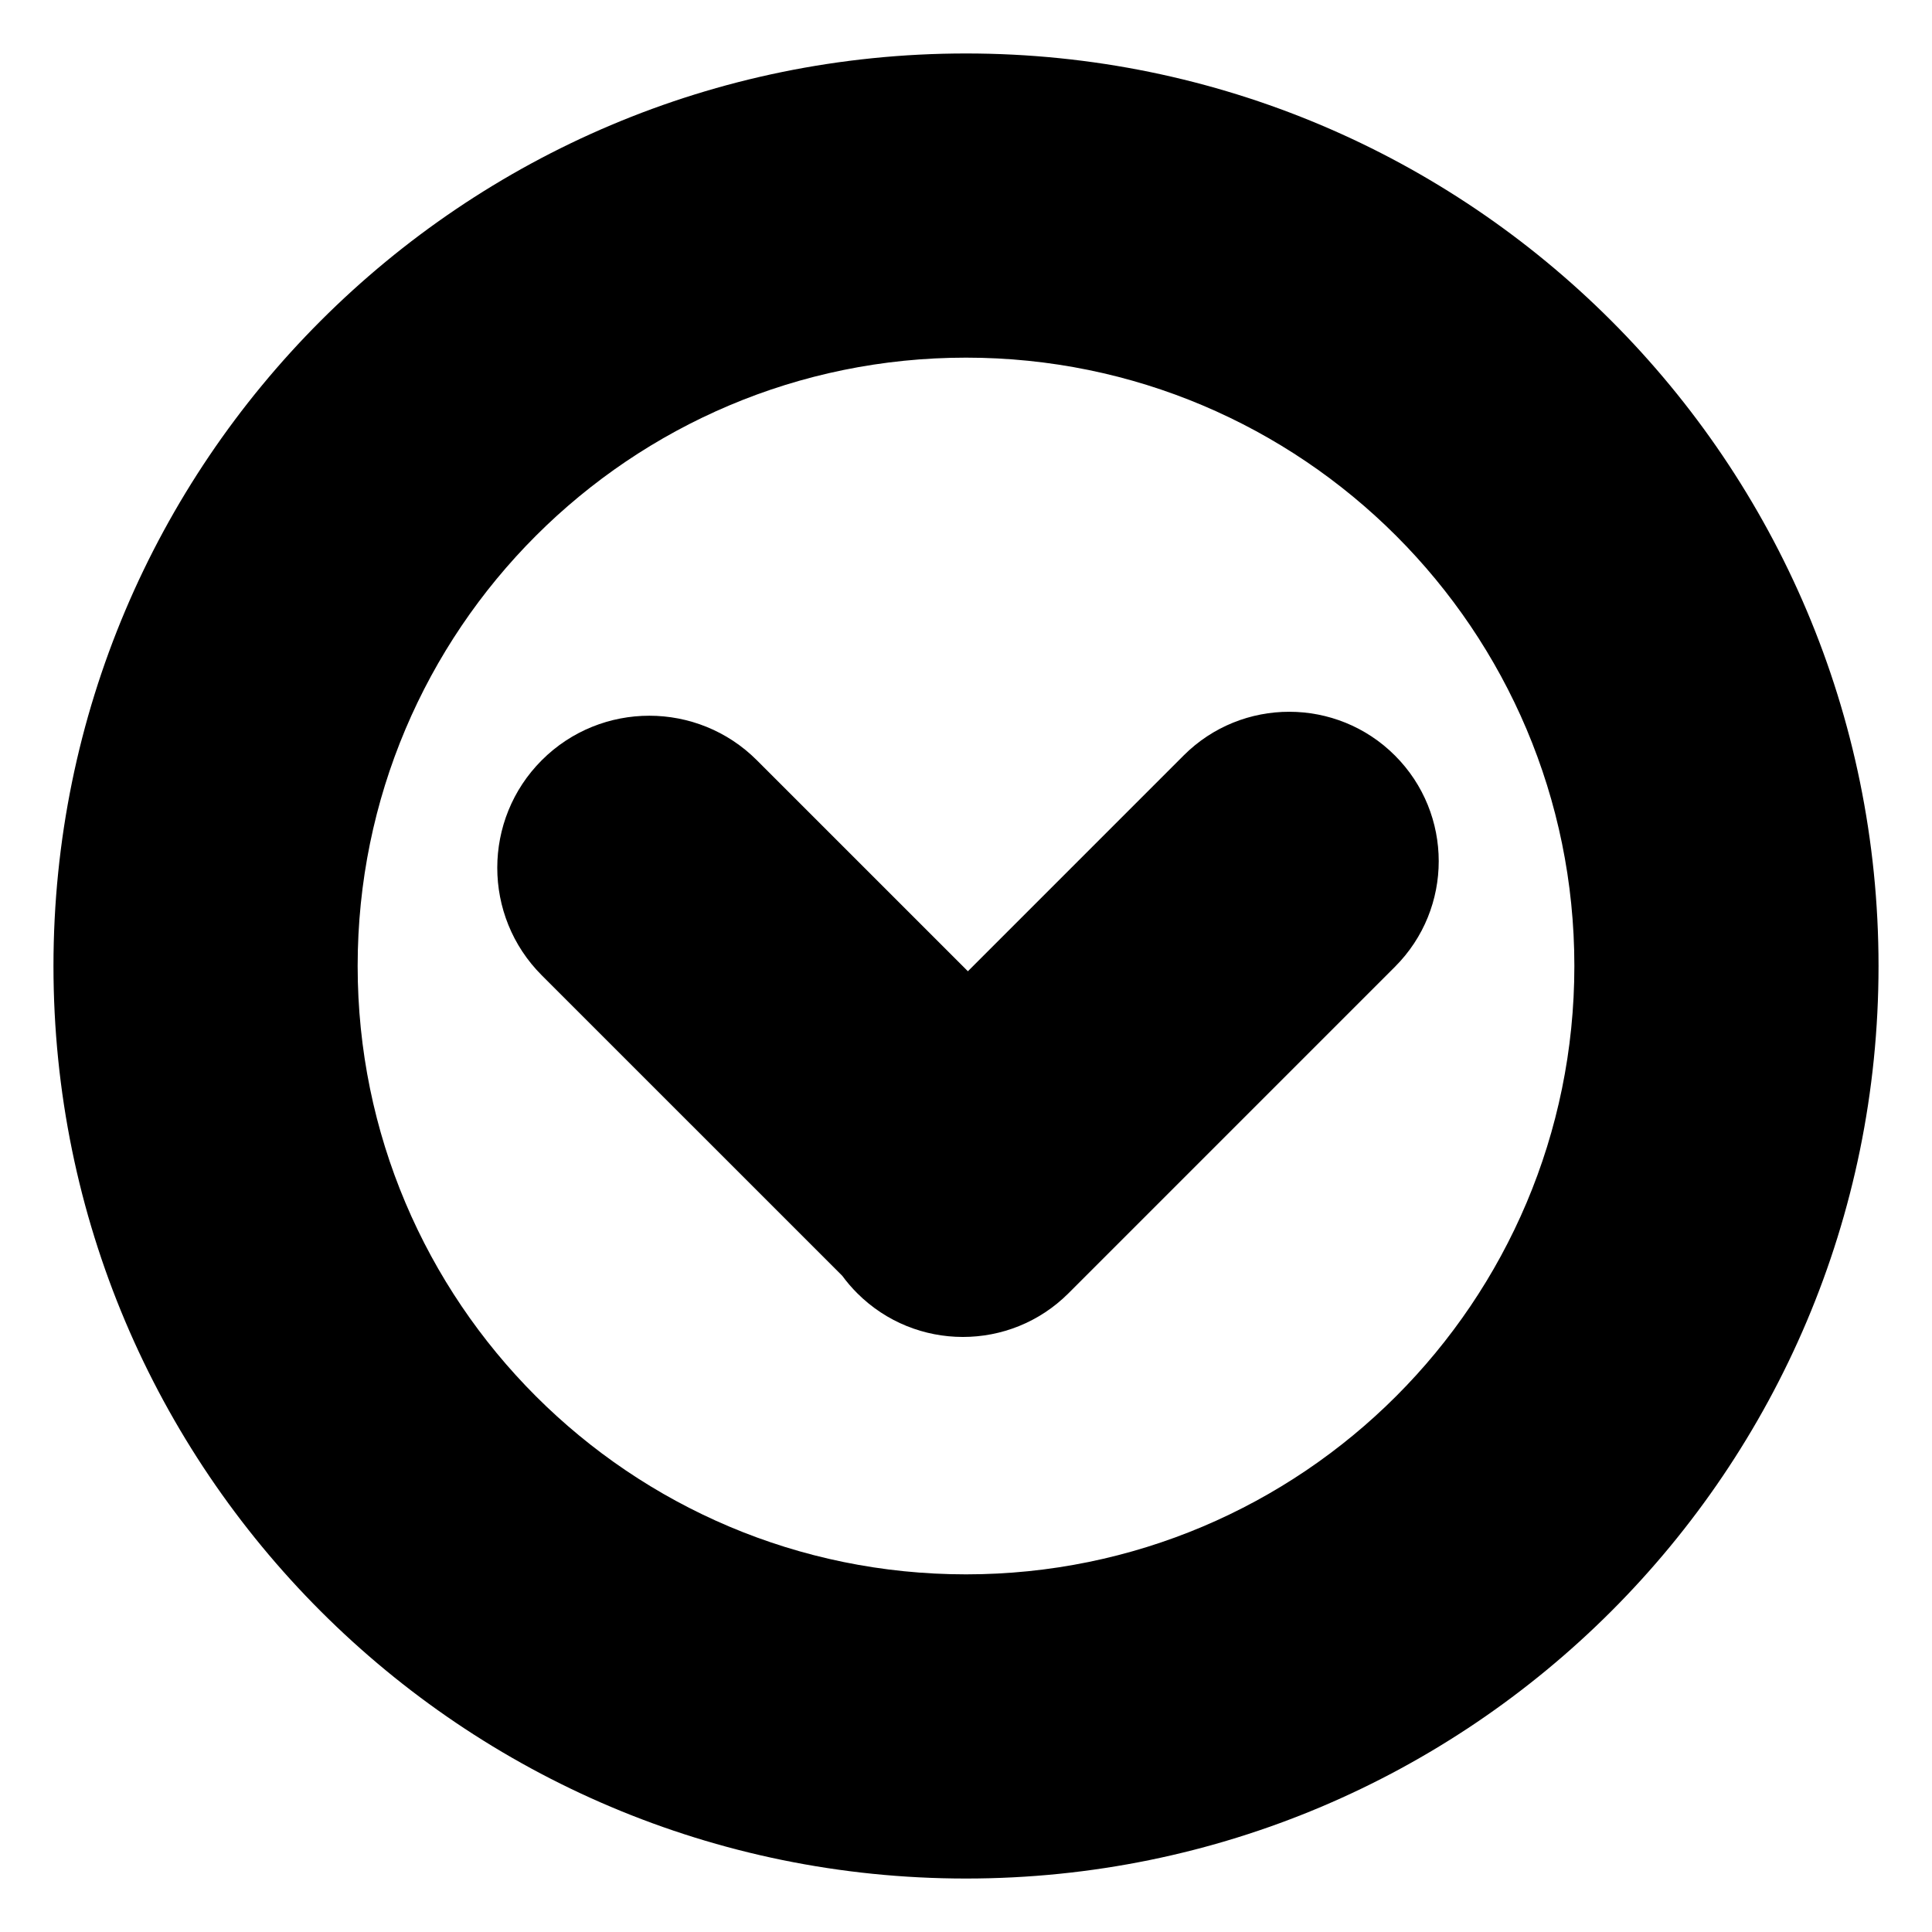
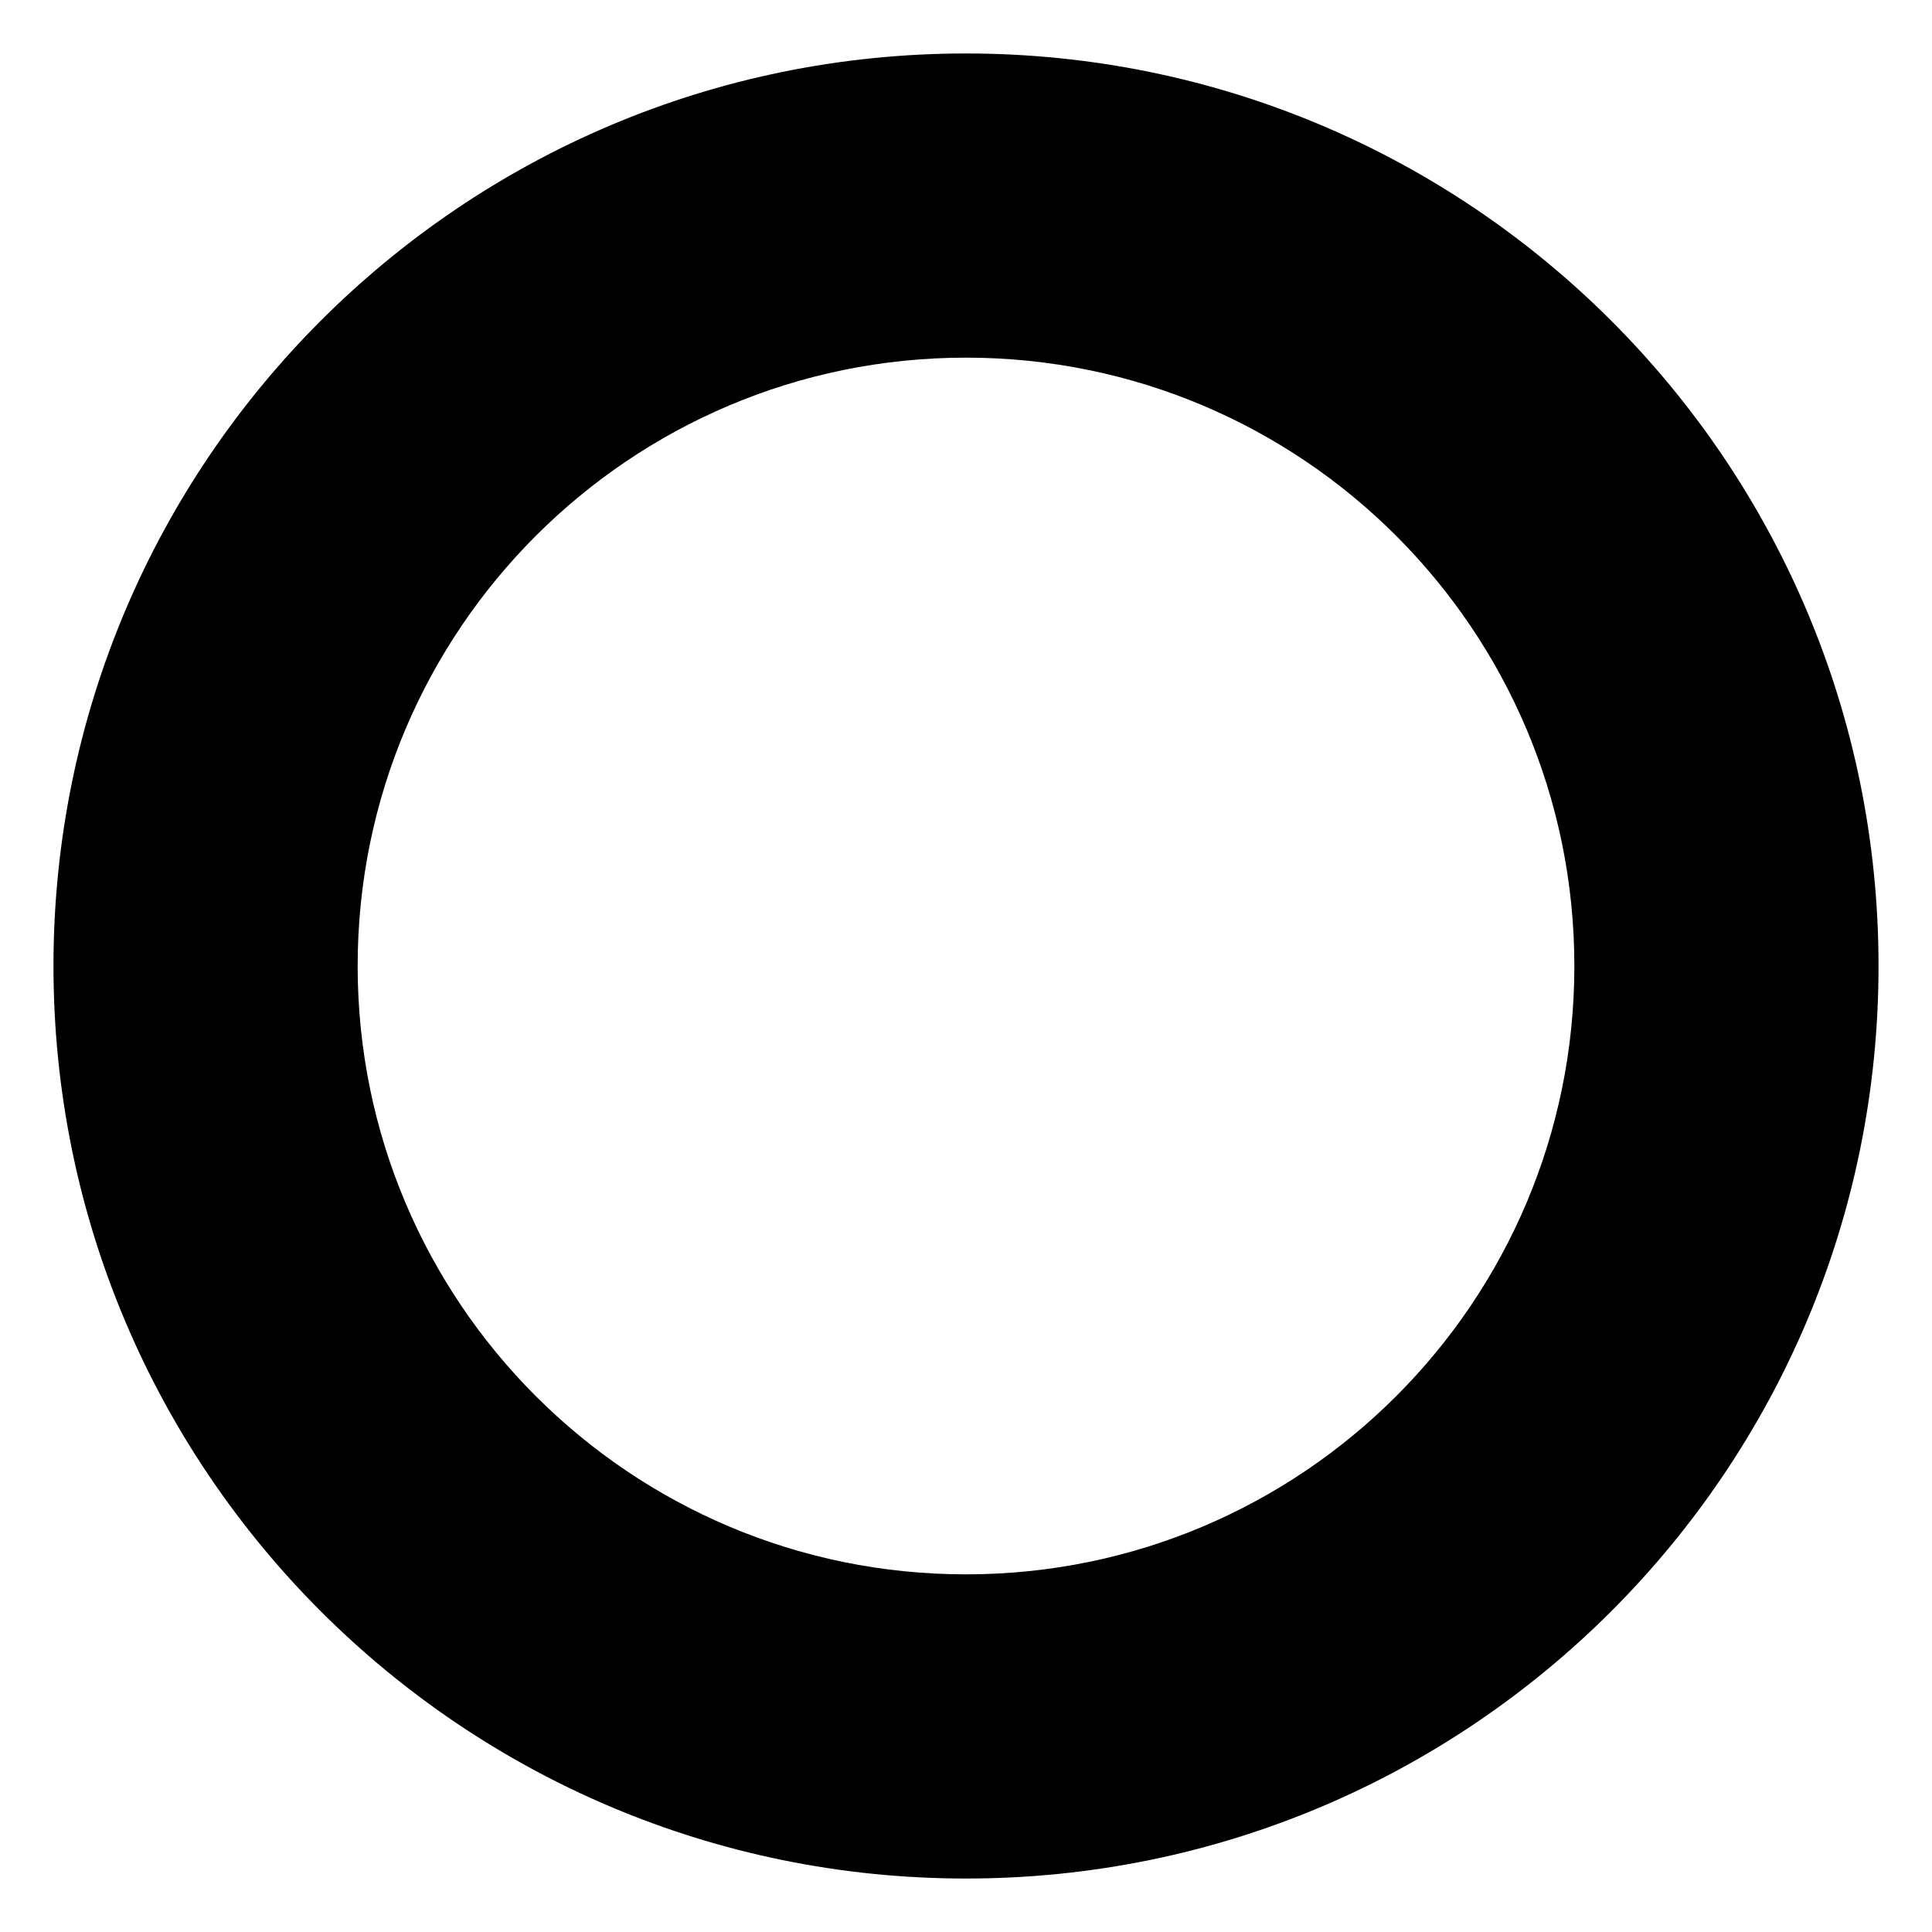
<svg xmlns="http://www.w3.org/2000/svg" fill="#000000" width="800px" height="800px" version="1.1" viewBox="144 144 512 512">
  <g fill-rule="evenodd">
-     <path d="m400.5 401.39-55.926-55.922c-15.703-15.707-41.258-15.742-57 0-15.707 15.707-15.738 41.258 0 57l79.641 79.637c1.184 1.613 2.5 3.152 3.957 4.609 15.434 15.434 40.531 15.473 55.984 0.02l86.531-86.535c15.465-15.461 15.449-40.52-0.016-55.98-15.434-15.434-40.527-15.473-55.984-0.02z" />
    <path d="m641.83 400c0-133.56-108.27-241.83-241.83-241.83s-241.83 108.27-241.83 241.83 108.27 241.83 241.83 241.83 241.83-108.27 241.83-241.83zm-80.609 0c0 89.039-72.18 161.22-161.22 161.22s-161.22-72.18-161.22-161.22 72.18-161.22 161.22-161.22 161.22 72.18 161.22 161.22z" />
  </g>
</svg>